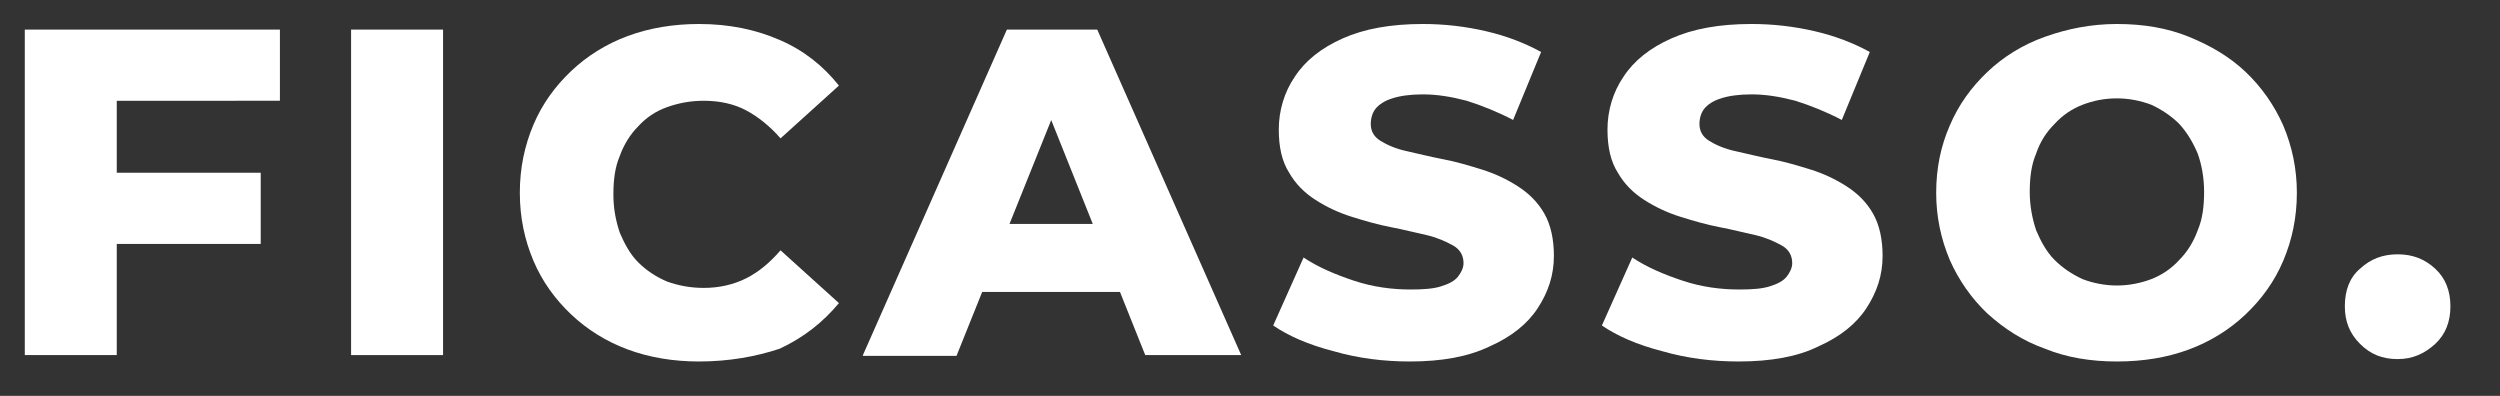
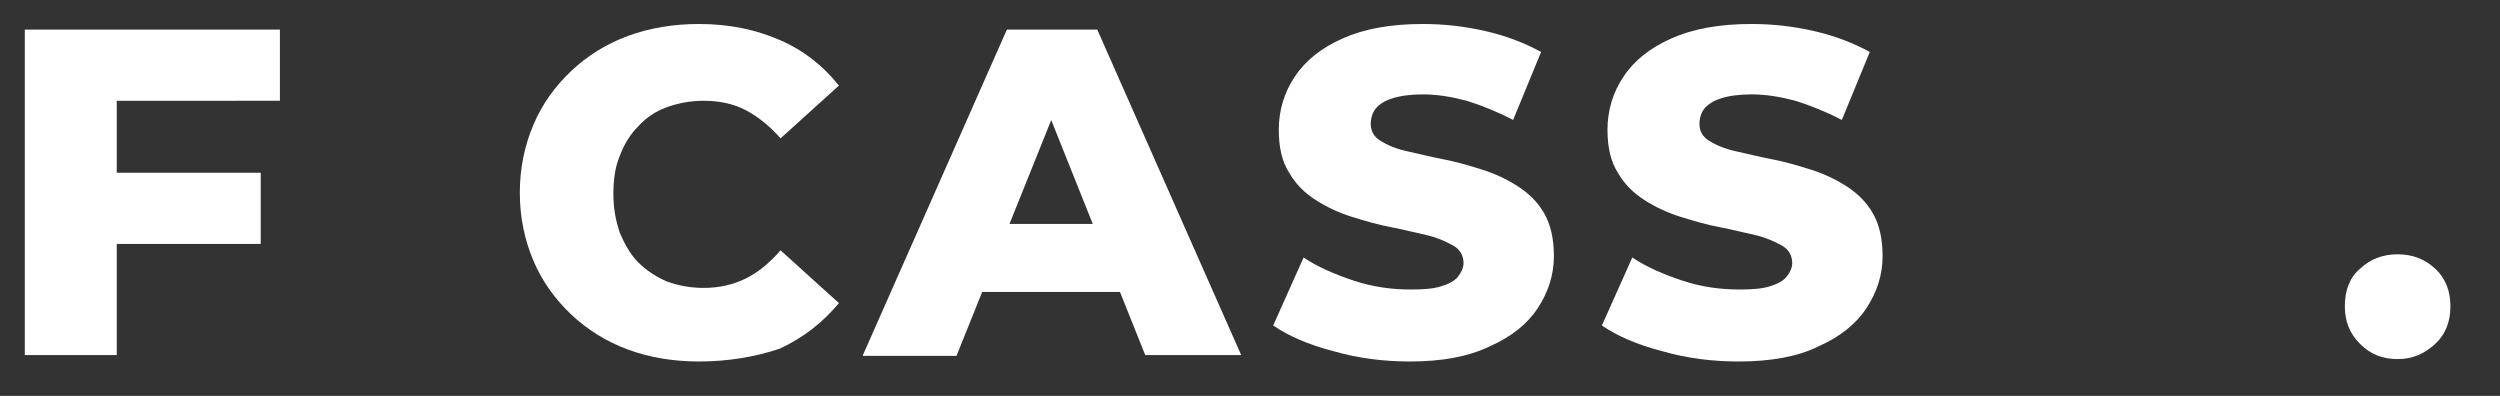
<svg xmlns="http://www.w3.org/2000/svg" id="Laag_1" x="0px" y="0px" viewBox="0 0 312.6 49.5" style="enable-background:new 0 0 312.6 49.5;" xml:space="preserve">
  <rect x="0" y="0" width="312.6" height="49.5" fill="#333333" stroke="none" />
  <style type="text/css">	.st0{fill:#FFFFFF;}</style>
  <g>
    <path class="st0" d="M14.6,44.4H3.1V3.7H35v8.9H14.6V44.4z M13.8,21.6h18.8v8.9H13.8V21.6z" />
-     <path class="st0" d="M43.9,44.4V3.7h11.5v40.7H43.9z" />
    <path class="st0" d="M87.4,45.2c-3.2,0-6.2-0.5-8.9-1.5c-2.7-1-5.1-2.5-7.1-4.4c-2-1.9-3.6-4.1-4.7-6.7C65.6,30,65,27.2,65,24.1  c0-3.1,0.6-5.9,1.7-8.5c1.1-2.6,2.7-4.8,4.7-6.7c2-1.9,4.4-3.4,7.1-4.4c2.7-1,5.7-1.5,8.9-1.5c3.8,0,7.1,0.7,10.1,2  c3,1.3,5.4,3.2,7.4,5.7l-7.3,6.6c-1.3-1.5-2.8-2.7-4.3-3.5s-3.3-1.2-5.3-1.2c-1.7,0-3.2,0.3-4.6,0.8c-1.4,0.5-2.6,1.3-3.6,2.4  c-1,1-1.8,2.3-2.3,3.7c-0.6,1.4-0.8,3-0.8,4.8s0.3,3.3,0.8,4.8c0.6,1.4,1.3,2.7,2.3,3.7c1,1,2.2,1.8,3.6,2.4  c1.4,0.5,2.9,0.8,4.6,0.8c1.9,0,3.7-0.4,5.3-1.2c1.6-0.8,3-2,4.3-3.5l7.3,6.6c-2,2.4-4.4,4.3-7.4,5.7  C94.5,44.6,91.1,45.2,87.4,45.2z" />
    <path class="st0" d="M107.9,44.4l18-40.7h11.3l18,40.7h-12L129.2,9.4h4.5l-14.1,35.1H107.9z M117.7,36.5l3-8.5h19.9l3,8.5H117.7z" />
    <path class="st0" d="M176.3,45.2c-3.3,0-6.5-0.4-9.6-1.3c-3.1-0.8-5.6-1.9-7.5-3.2l3.8-8.5c1.8,1.2,3.9,2.1,6.3,2.9  s4.8,1.1,7.1,1.1c1.6,0,2.9-0.1,3.8-0.4c1-0.3,1.7-0.7,2.1-1.2c0.4-0.5,0.7-1.1,0.7-1.7c0-0.9-0.4-1.7-1.3-2.2  c-0.9-0.5-2-1-3.3-1.3c-1.4-0.3-2.9-0.7-4.5-1c-1.6-0.3-3.3-0.8-4.9-1.3c-1.6-0.5-3.1-1.2-4.5-2.1c-1.4-0.9-2.5-2-3.3-3.4  c-0.9-1.4-1.3-3.2-1.3-5.4c0-2.4,0.7-4.7,2-6.6c1.3-2,3.3-3.6,6-4.8c2.7-1.2,6-1.8,10-1.8c2.7,0,5.3,0.3,7.9,0.9  c2.6,0.6,4.9,1.5,6.9,2.6l-3.5,8.5c-1.9-1-3.9-1.8-5.8-2.4c-1.9-0.5-3.7-0.8-5.5-0.8c-1.6,0-2.9,0.2-3.8,0.5  c-1,0.3-1.7,0.8-2.1,1.3c-0.4,0.5-0.6,1.2-0.6,1.9c0,0.9,0.4,1.6,1.2,2.1c0.8,0.5,1.9,1,3.3,1.3c1.4,0.3,2.9,0.7,4.5,1  c1.6,0.3,3.3,0.8,4.9,1.3c1.6,0.5,3.1,1.2,4.5,2.1c1.4,0.9,2.5,2,3.3,3.4c0.8,1.4,1.2,3.2,1.2,5.3c0,2.4-0.7,4.5-2,6.5  c-1.3,2-3.3,3.6-6,4.8C183.6,44.6,180.3,45.2,176.3,45.2z" />
    <path class="st0" d="M217.4,45.2c-3.3,0-6.5-0.4-9.6-1.3c-3.1-0.8-5.6-1.9-7.5-3.2l3.8-8.5c1.8,1.2,3.9,2.1,6.3,2.9  s4.8,1.1,7.1,1.1c1.6,0,2.9-0.1,3.8-0.4c1-0.3,1.7-0.7,2.1-1.2c0.4-0.5,0.7-1.1,0.7-1.7c0-0.9-0.4-1.7-1.3-2.2  c-0.9-0.5-2-1-3.3-1.3c-1.4-0.3-2.9-0.7-4.5-1c-1.6-0.3-3.3-0.8-4.9-1.3c-1.6-0.5-3.1-1.2-4.5-2.1c-1.4-0.9-2.5-2-3.3-3.4  c-0.9-1.4-1.3-3.2-1.3-5.4c0-2.4,0.7-4.7,2-6.6c1.3-2,3.3-3.6,6-4.8c2.7-1.2,6-1.8,10-1.8c2.7,0,5.3,0.3,7.9,0.9  c2.6,0.6,4.9,1.5,6.9,2.6l-3.5,8.5c-1.9-1-3.9-1.8-5.8-2.4c-1.9-0.5-3.7-0.8-5.5-0.8c-1.6,0-2.9,0.2-3.8,0.5  c-1,0.3-1.7,0.8-2.1,1.3c-0.4,0.5-0.6,1.2-0.6,1.9c0,0.9,0.4,1.6,1.2,2.1c0.8,0.5,1.9,1,3.3,1.3c1.4,0.3,2.9,0.7,4.5,1  c1.6,0.3,3.3,0.8,4.9,1.3c1.6,0.5,3.1,1.2,4.5,2.1c1.4,0.9,2.5,2,3.3,3.4c0.8,1.4,1.2,3.2,1.2,5.3c0,2.4-0.7,4.5-2,6.5  c-1.3,2-3.3,3.6-6,4.8C224.8,44.6,221.4,45.2,217.4,45.2z" />
-     <path class="st0" d="M264.7,45.2c-3.3,0-6.3-0.5-9-1.6c-2.8-1-5.1-2.5-7.2-4.4c-2-1.9-3.6-4.2-4.7-6.7c-1.1-2.6-1.7-5.4-1.7-8.4  c0-3.1,0.6-5.9,1.7-8.4c1.1-2.6,2.7-4.8,4.7-6.7c2-1.9,4.4-3.4,7.2-4.4c2.8-1,5.8-1.6,9-1.6c3.3,0,6.3,0.5,9,1.6s5.1,2.5,7.1,4.4  c2,1.9,3.6,4.2,4.7,6.7c1.1,2.6,1.7,5.4,1.7,8.4c0,3.1-0.6,5.9-1.7,8.5c-1.1,2.6-2.7,4.8-4.7,6.7c-2,1.9-4.4,3.4-7.1,4.4  S268,45.2,264.7,45.2z M264.7,35.7c1.5,0,3-0.3,4.3-0.8c1.3-0.5,2.5-1.3,3.5-2.4c1-1,1.8-2.3,2.3-3.7c0.6-1.4,0.8-3,0.8-4.8  c0-1.8-0.3-3.4-0.8-4.8c-0.6-1.4-1.3-2.6-2.3-3.7c-1-1-2.2-1.8-3.5-2.4c-1.3-0.5-2.8-0.8-4.3-0.8c-1.6,0-3,0.3-4.3,0.8  c-1.3,0.5-2.5,1.3-3.5,2.4c-1,1-1.8,2.2-2.3,3.7c-0.6,1.4-0.8,3-0.8,4.8c0,1.7,0.3,3.3,0.8,4.8c0.6,1.4,1.3,2.7,2.3,3.7  c1,1,2.2,1.8,3.5,2.4C261.7,35.4,263.2,35.7,264.7,35.7z" />
    <path class="st0" d="M299.8,44.9c-1.9,0-3.4-0.6-4.7-1.9s-1.9-2.8-1.9-4.7c0-2,0.6-3.6,1.9-4.7c1.3-1.2,2.8-1.8,4.7-1.8  s3.4,0.6,4.7,1.8c1.3,1.2,1.9,2.8,1.9,4.7c0,1.9-0.6,3.5-1.9,4.7S301.7,44.9,299.8,44.9z" />
  </g>
</svg>